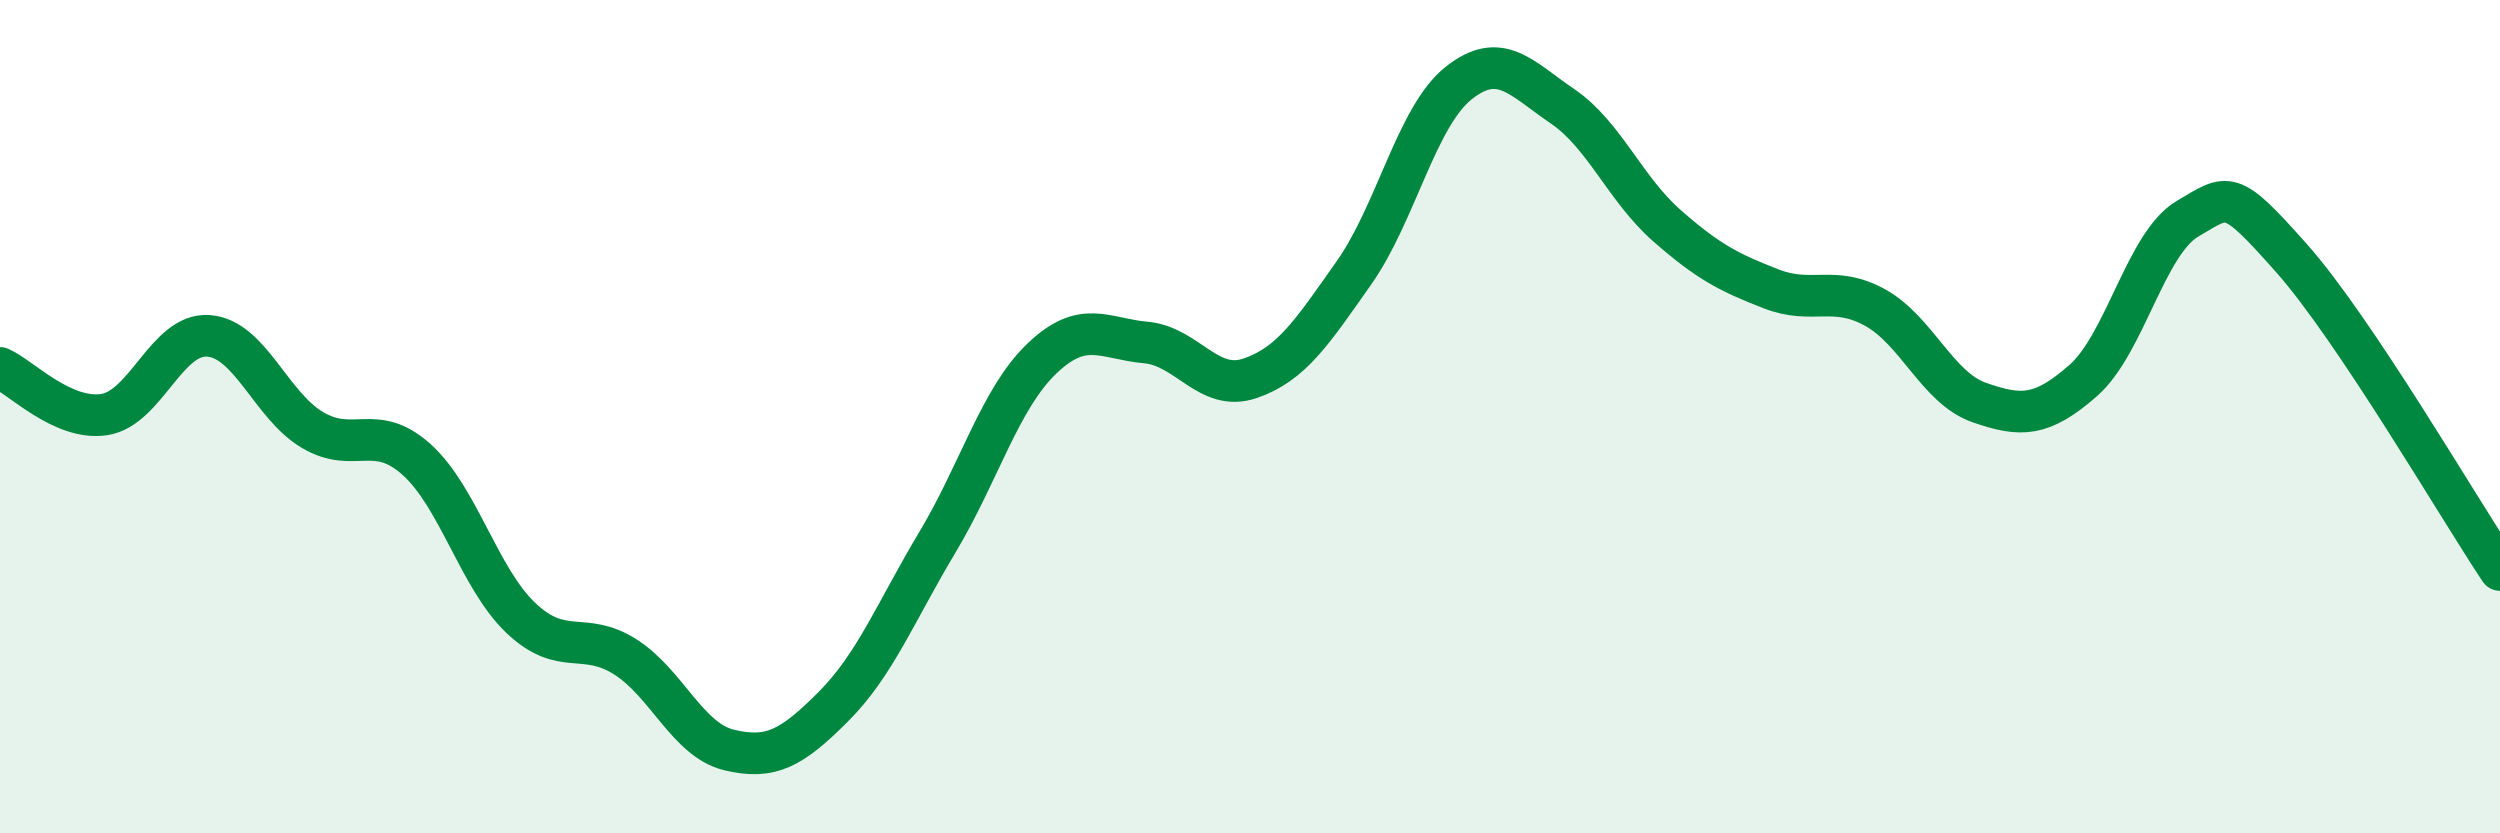
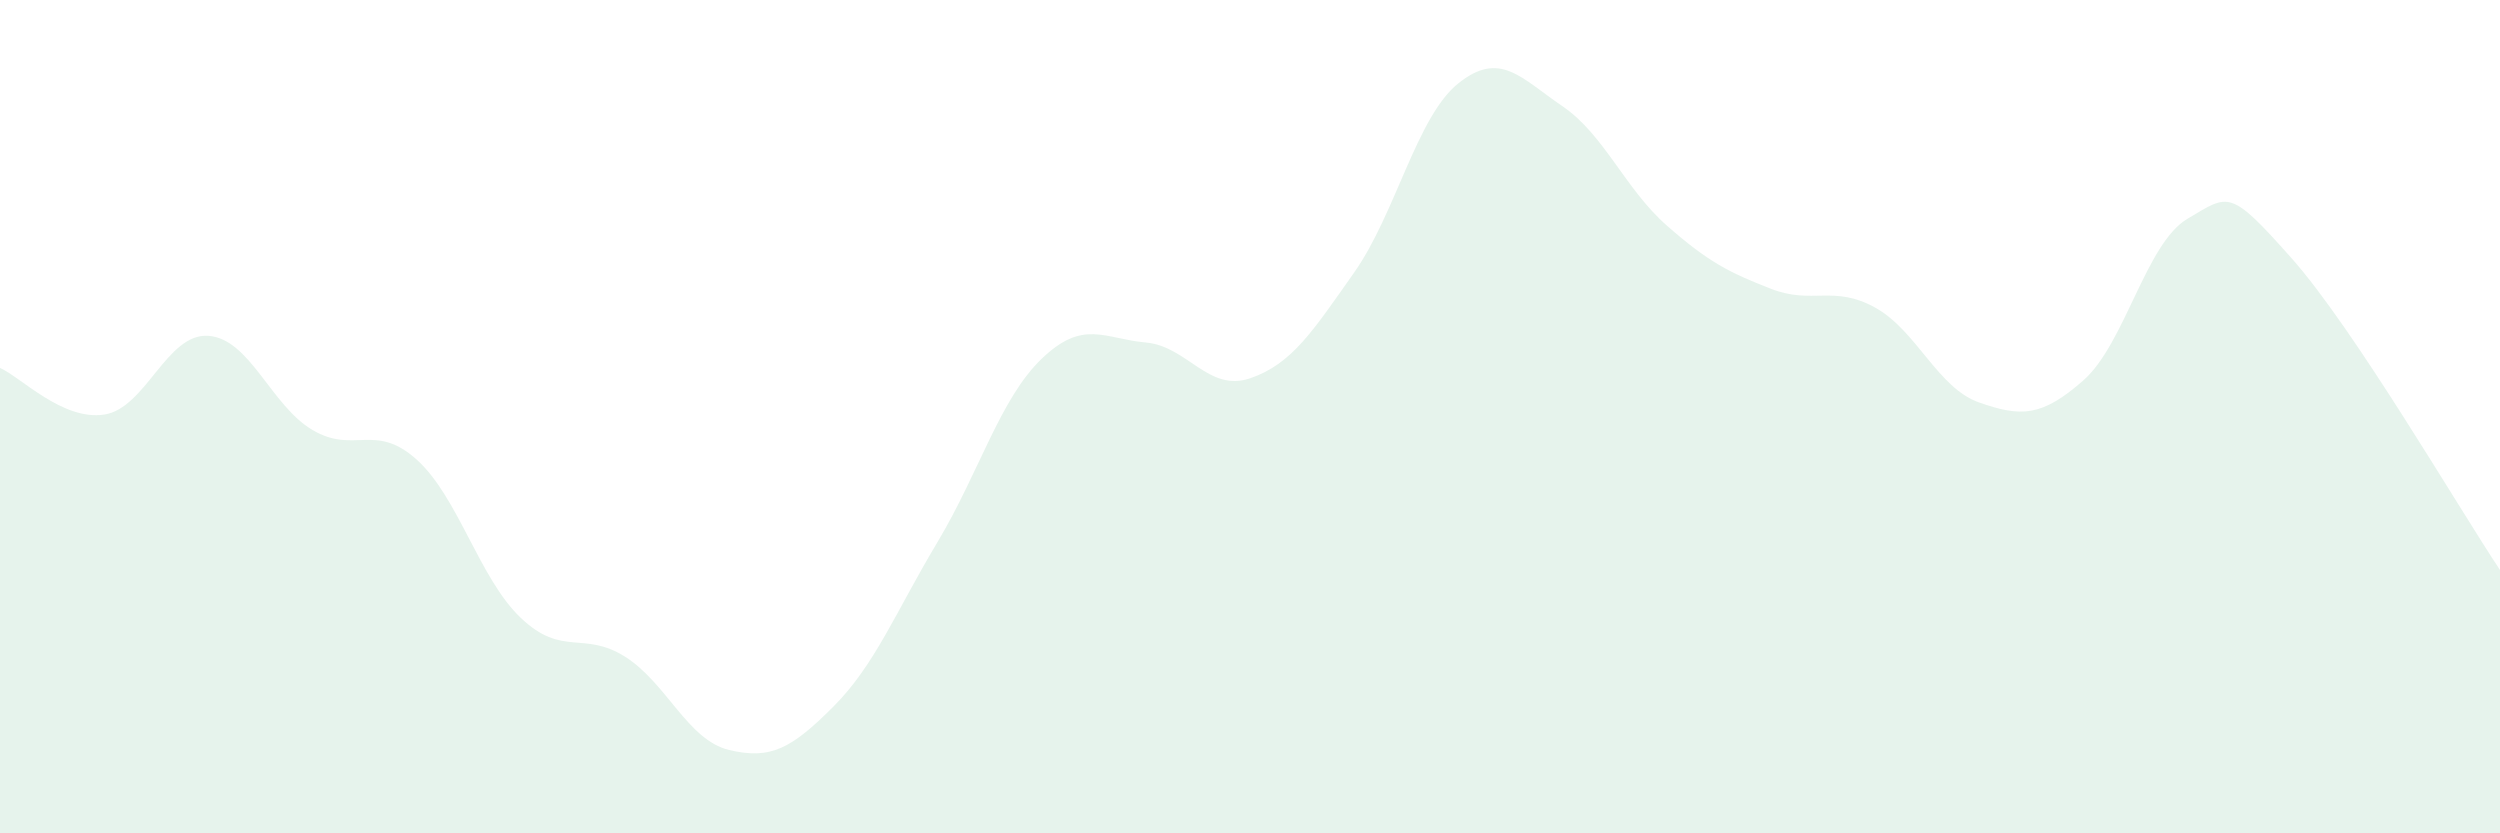
<svg xmlns="http://www.w3.org/2000/svg" width="60" height="20" viewBox="0 0 60 20">
  <path d="M 0,8.83 C 0.5,9.05 1.5,10.1 2.5,9.95 C 3.5,9.8 4,7.99 5,8.06 C 6,8.13 6.5,9.73 7.5,10.32 C 8.5,10.91 9,10.13 10,11.03 C 11,11.93 11.5,13.88 12.5,14.83 C 13.5,15.78 14,15.13 15,15.76 C 16,16.39 16.5,17.76 17.5,18 C 18.5,18.24 19,17.96 20,16.96 C 21,15.96 21.5,14.68 22.5,13.01 C 23.5,11.34 24,9.57 25,8.61 C 26,7.65 26.5,8.13 27.5,8.22 C 28.5,8.31 29,9.42 30,9.08 C 31,8.74 31.5,7.96 32.5,6.54 C 33.5,5.12 34,2.8 35,2 C 36,1.2 36.5,1.87 37.5,2.55 C 38.5,3.23 39,4.53 40,5.41 C 41,6.29 41.5,6.54 42.5,6.93 C 43.5,7.32 44,6.83 45,7.38 C 46,7.93 46.5,9.31 47.5,9.66 C 48.5,10.01 49,10.01 50,9.13 C 51,8.25 51.5,5.84 52.5,5.25 C 53.5,4.66 53.5,4.51 55,6.2 C 56.5,7.89 59,12.18 60,13.68L60 20L0 20Z" fill="#008740" opacity="0.1" stroke-linecap="round" stroke-linejoin="round" />
-   <path d="M 0,8.83 C 0.5,9.05 1.5,10.1 2.5,9.95 C 3.5,9.8 4,7.99 5,8.06 C 6,8.13 6.5,9.73 7.5,10.32 C 8.5,10.91 9,10.13 10,11.03 C 11,11.93 11.5,13.88 12.5,14.83 C 13.5,15.78 14,15.13 15,15.76 C 16,16.39 16.5,17.76 17.5,18 C 18.5,18.24 19,17.96 20,16.96 C 21,15.96 21.5,14.68 22.5,13.01 C 23.5,11.34 24,9.57 25,8.61 C 26,7.65 26.5,8.13 27.5,8.22 C 28.5,8.31 29,9.42 30,9.08 C 31,8.74 31.5,7.96 32.5,6.54 C 33.5,5.12 34,2.8 35,2 C 36,1.2 36.5,1.87 37.5,2.55 C 38.5,3.23 39,4.53 40,5.41 C 41,6.29 41.5,6.54 42.5,6.93 C 43.5,7.32 44,6.83 45,7.38 C 46,7.93 46.5,9.31 47.5,9.66 C 48.5,10.01 49,10.01 50,9.13 C 51,8.25 51.5,5.84 52.5,5.25 C 53.5,4.66 53.5,4.51 55,6.2 C 56.5,7.89 59,12.18 60,13.68" stroke="#008740" stroke-width="1" fill="none" stroke-linecap="round" stroke-linejoin="round" />
</svg>